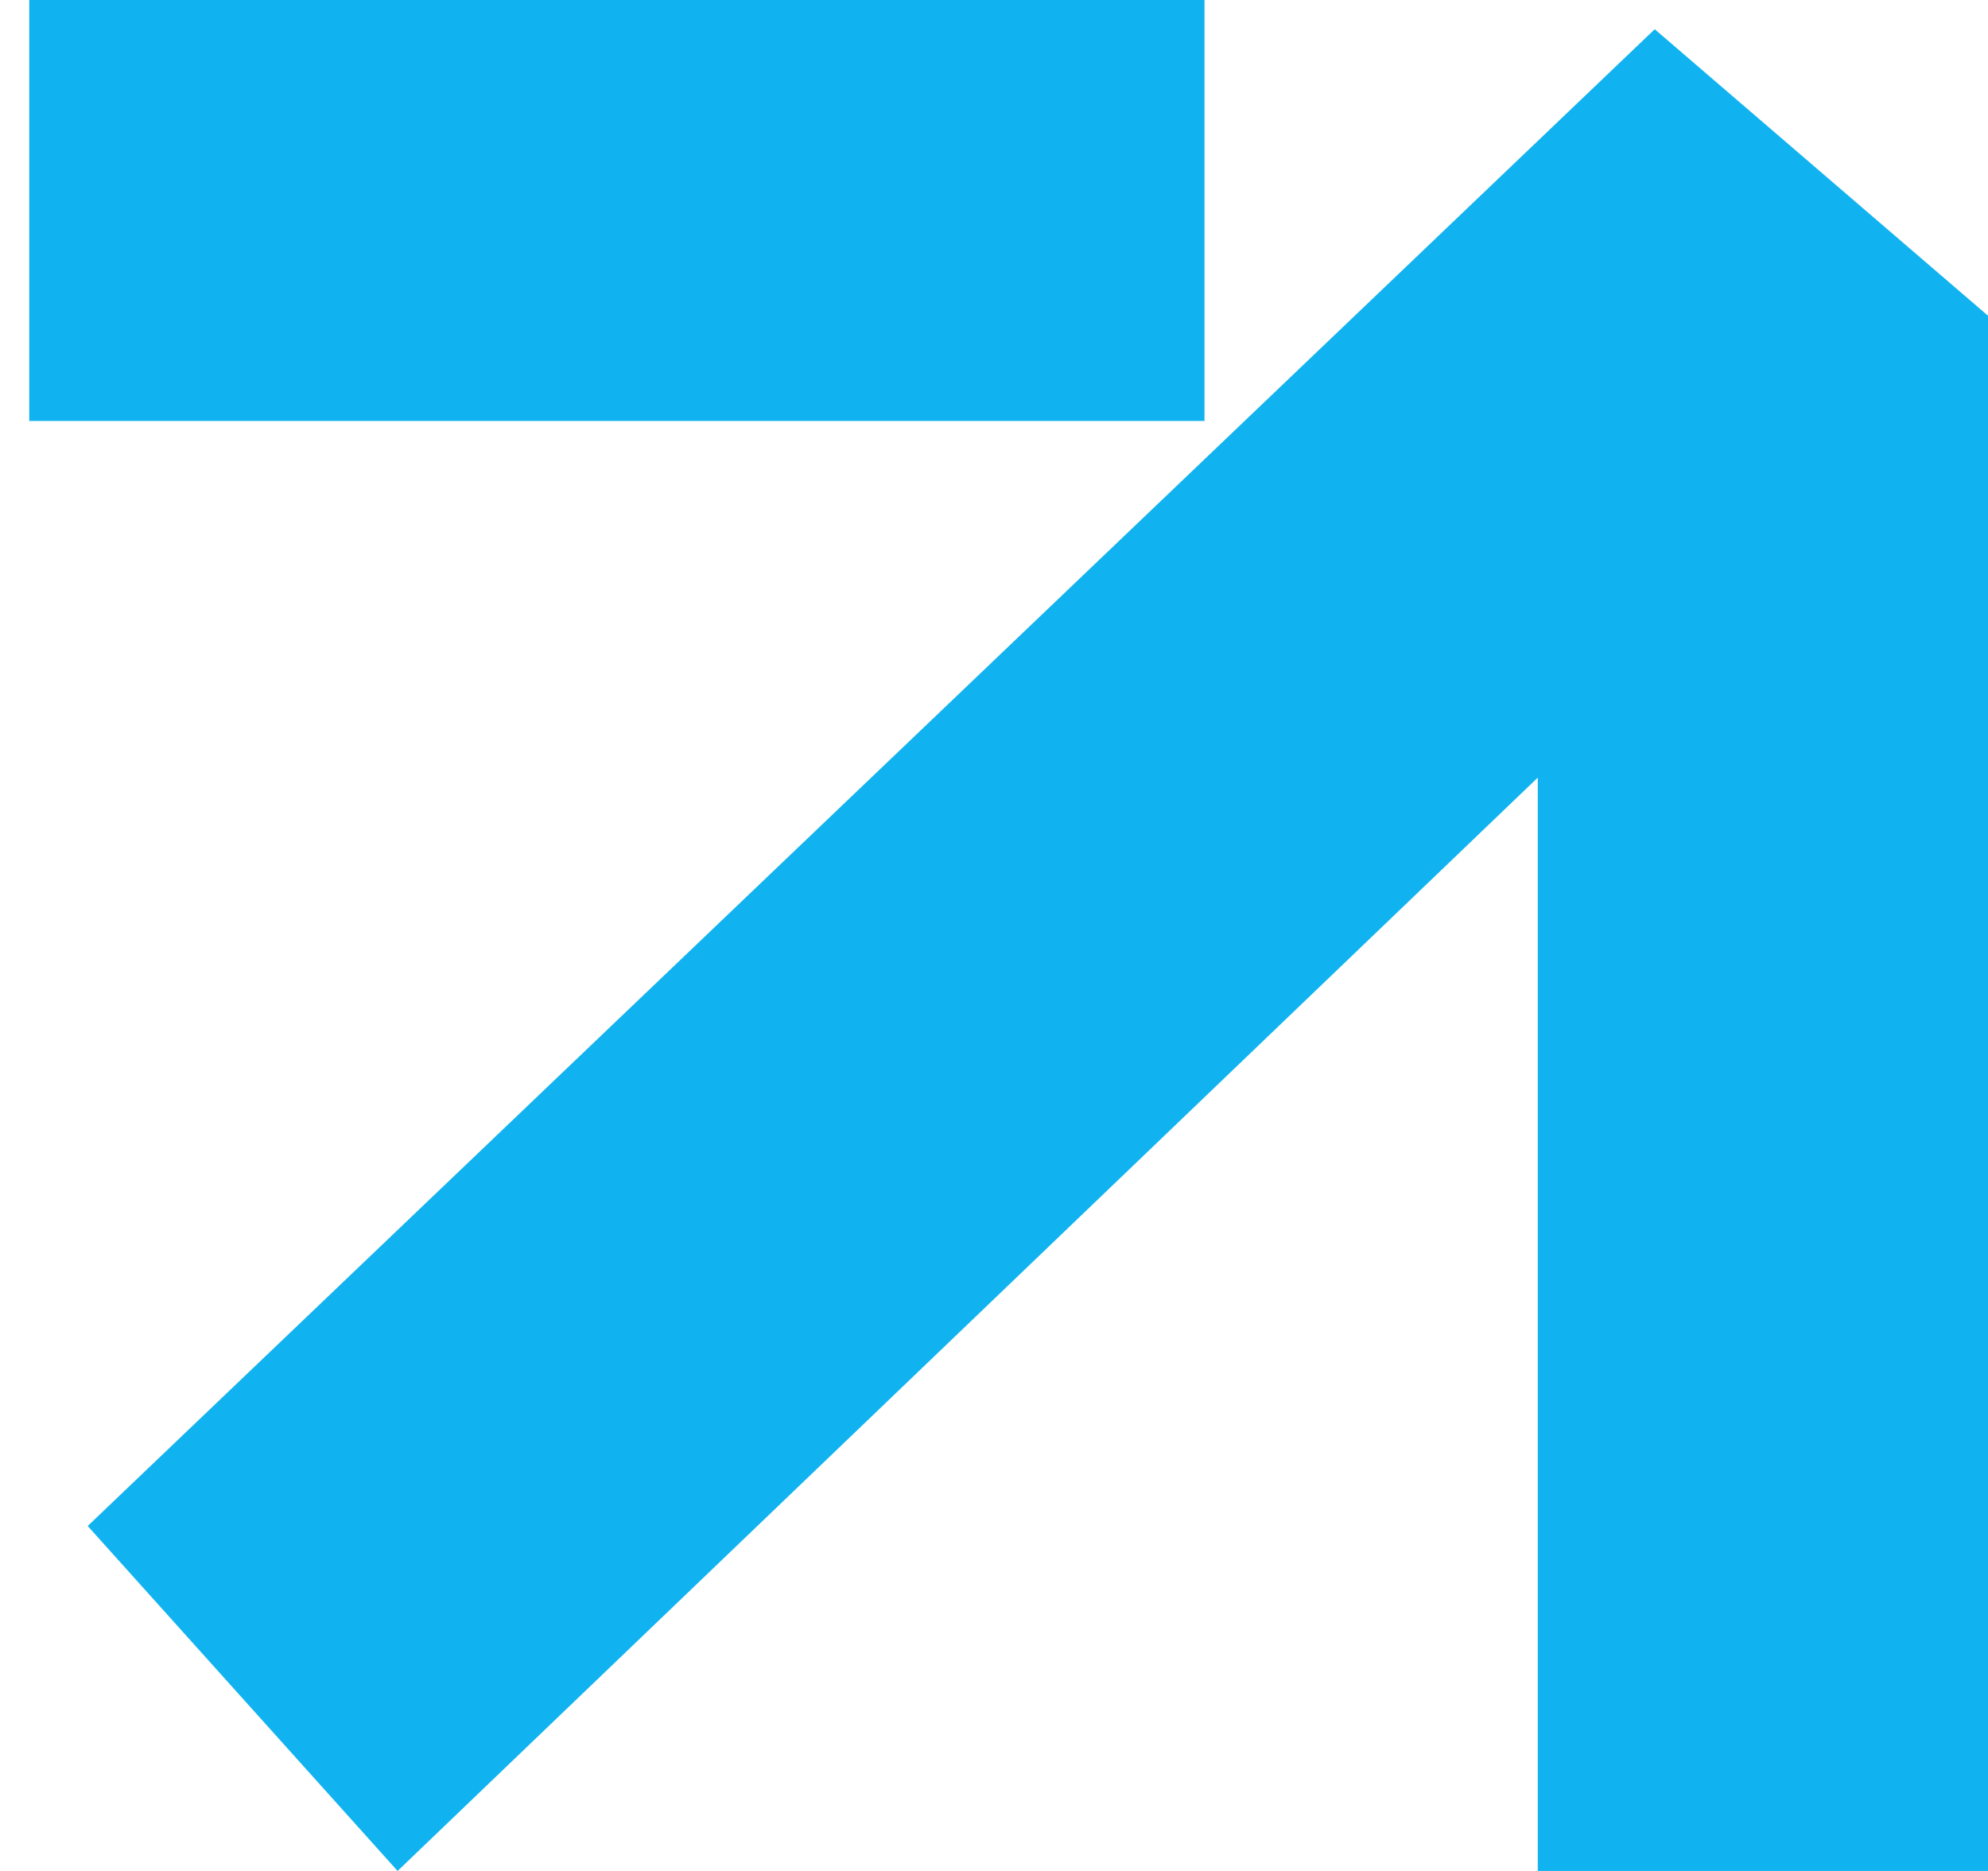
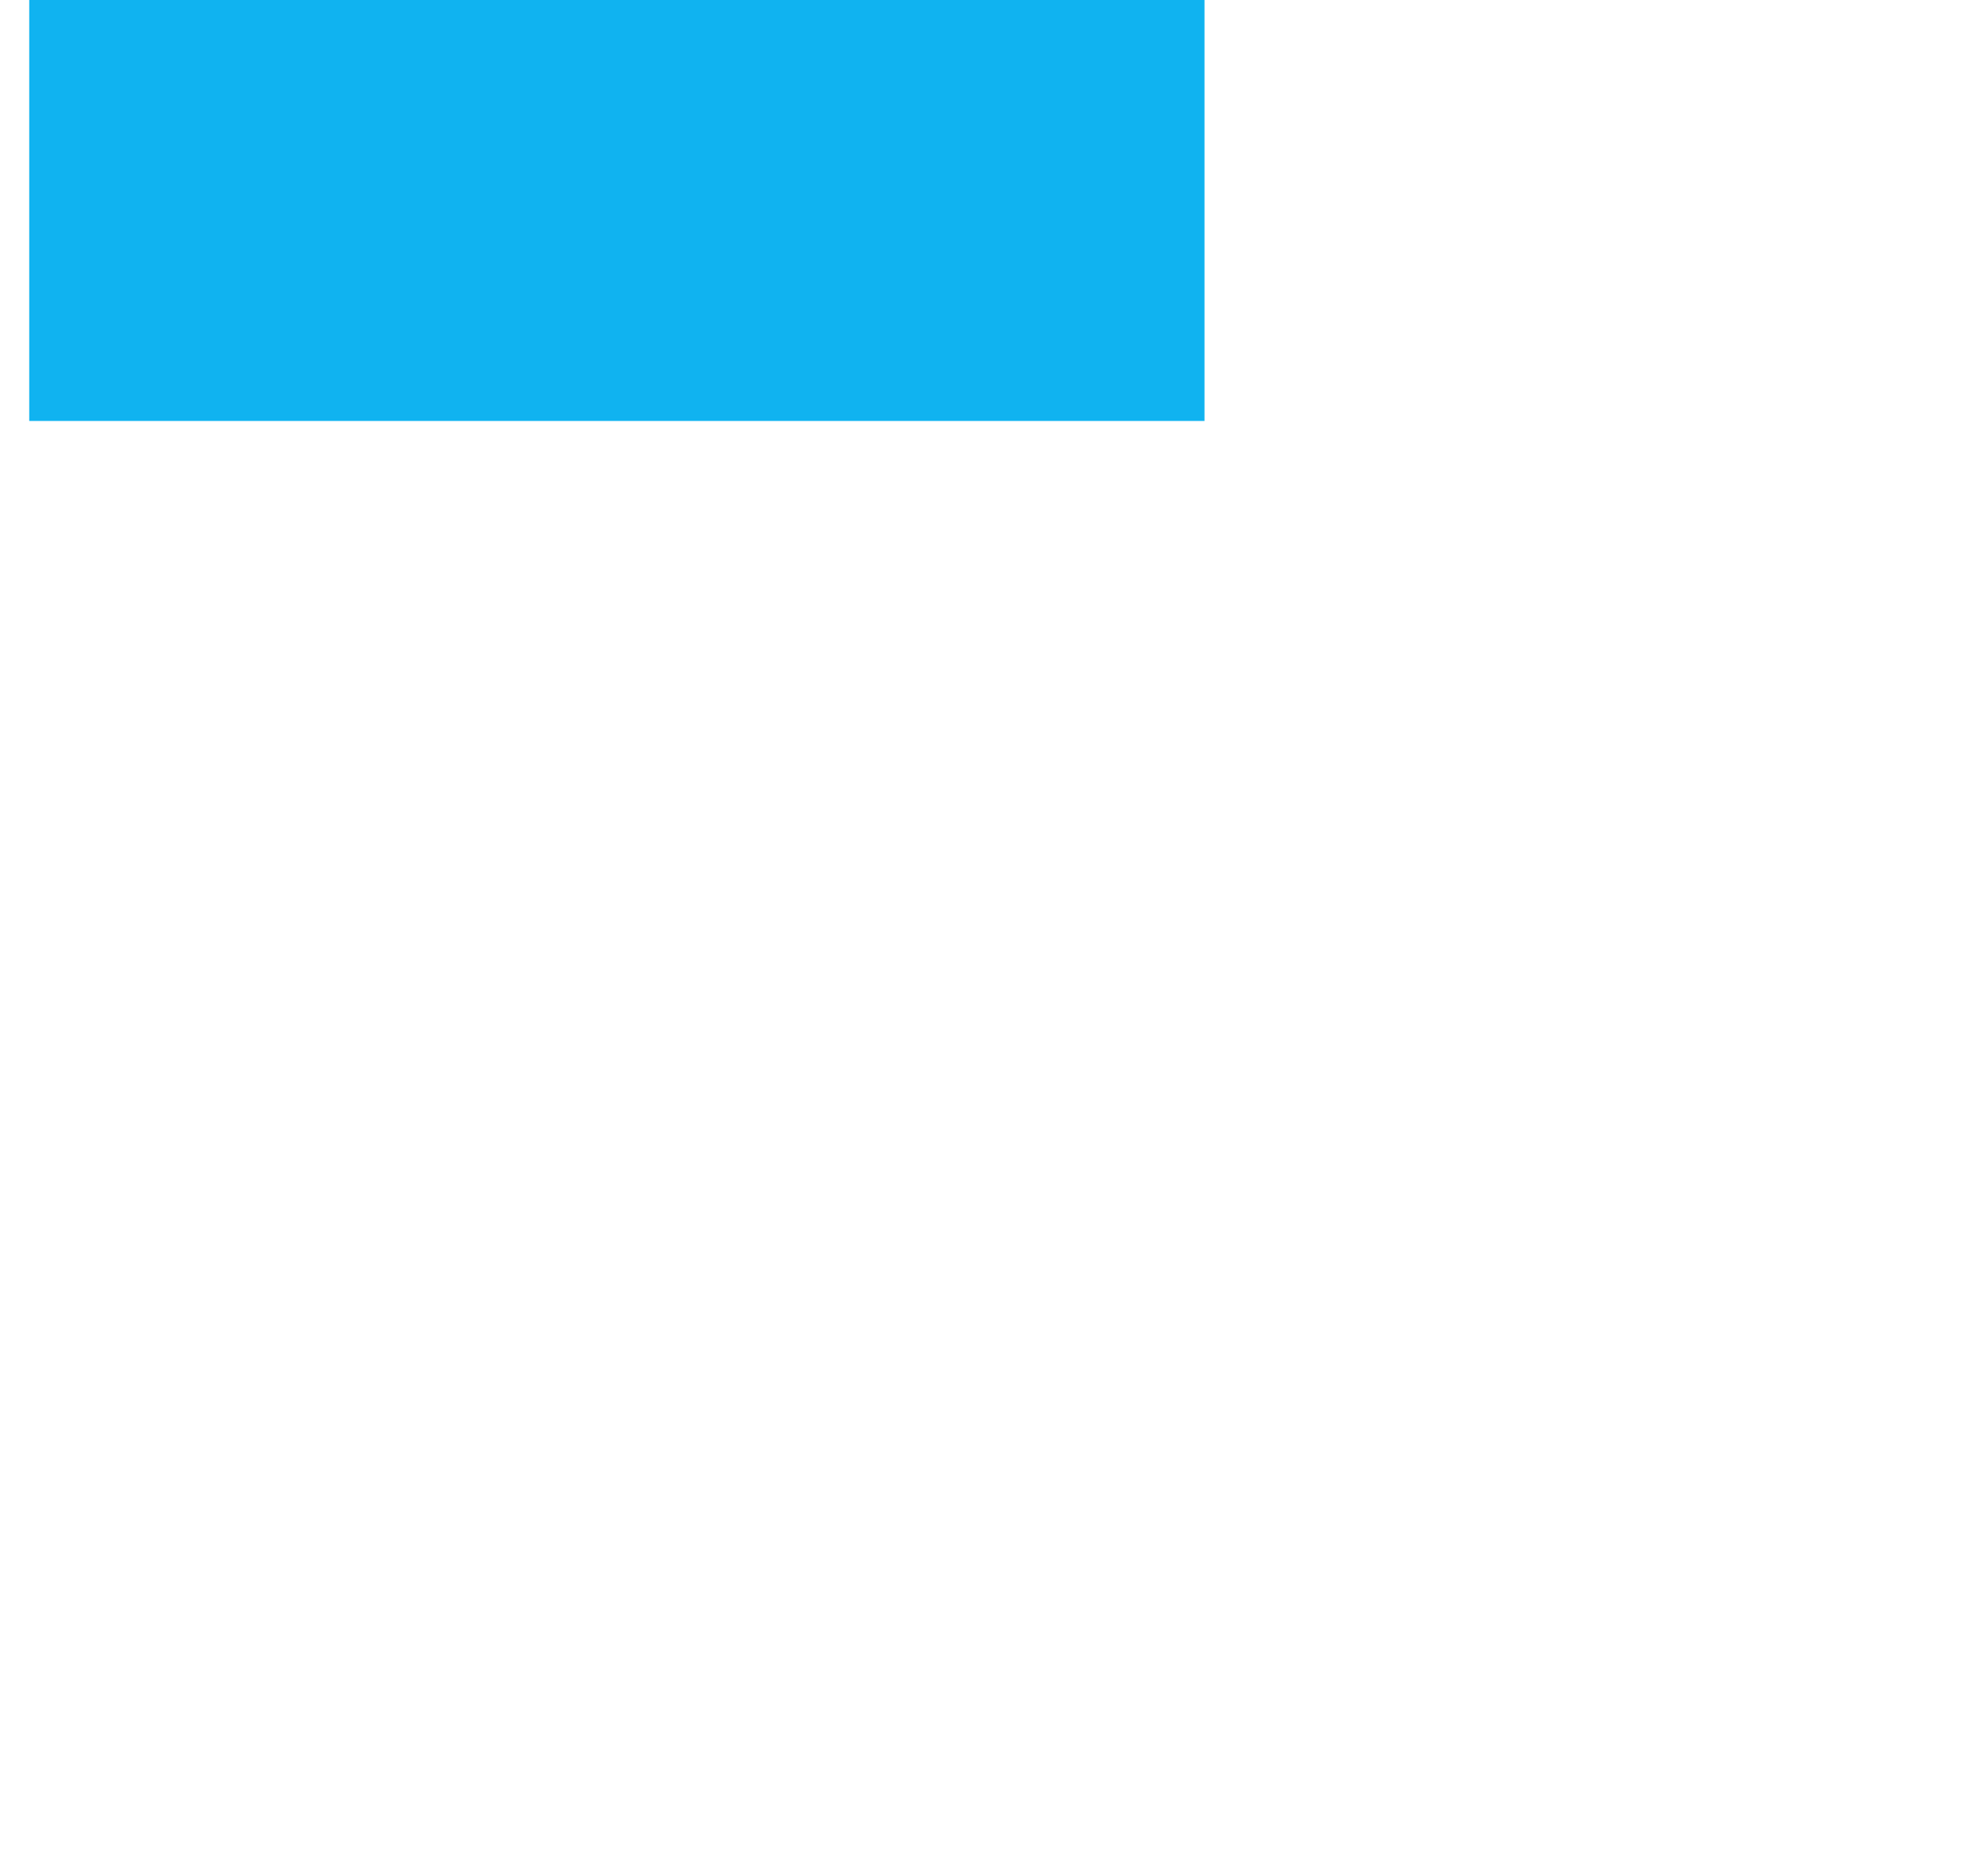
<svg xmlns="http://www.w3.org/2000/svg" version="1.1" id="Layer_1" x="0px" y="0px" viewBox="0 0 34 32" style="enable-background:new 0 0 34 32;" xml:space="preserve">
  <style type="text/css">
	.st0{fill:#10B3F0;}
</style>
  <g id="arrow">
-     <path id="Vector_2" class="st0" d="M28.3,0.5L1.5,26.1L6.8,32l19.5-18.7V32H34V5.4L28.3,0.5z" />
-     <path id="Vector_3" class="st0" d="M20.6,7.2H0.5V0h20.1V7.2z" />
+     <path id="Vector_3" class="st0" d="M20.6,7.2H0.5V0h20.1V7.2" />
  </g>
</svg>